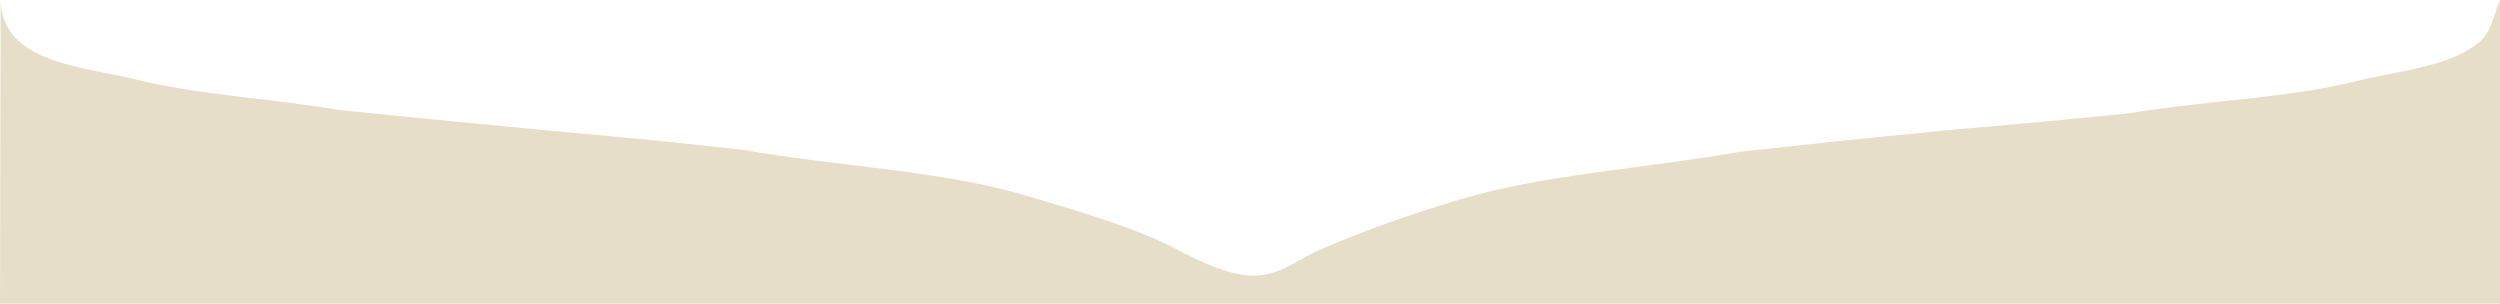
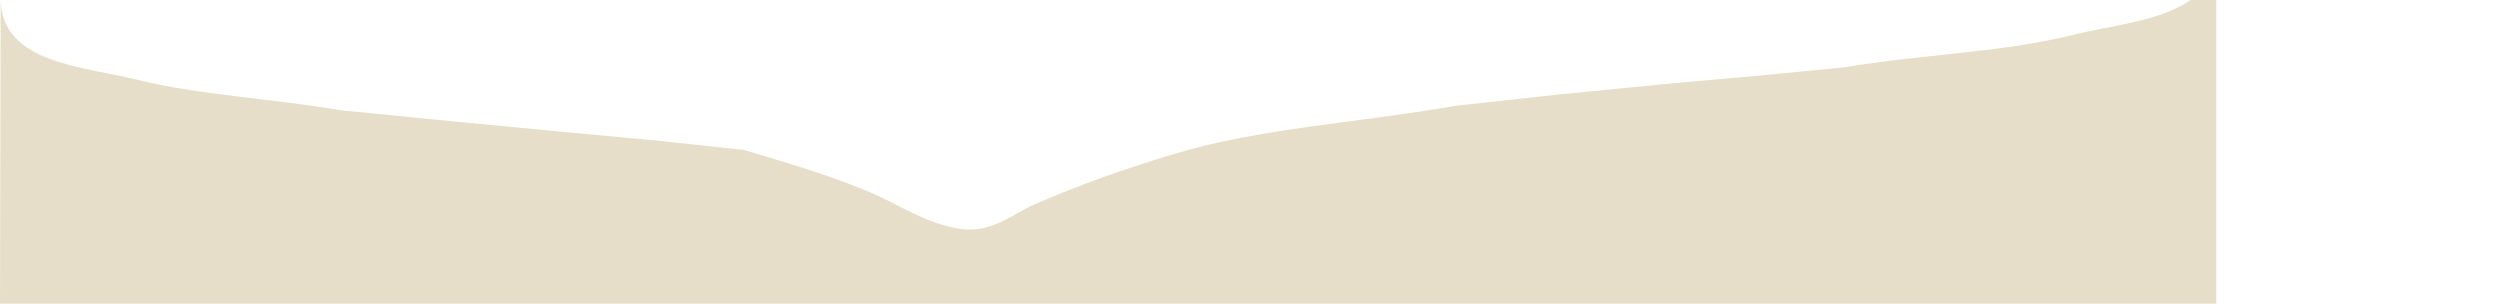
<svg xmlns="http://www.w3.org/2000/svg" version="1.1" id="Layer_1" x="0px" y="0px" viewBox="0 0 3903 474" style="enable-background:new 0 0 3903 474;" xml:space="preserve">
  <style type="text/css">
	.st0{fill-rule:evenodd;clip-rule:evenodd;fill:#E7DECA;}
</style>
-   <path id="Forma_1" class="st0" d="M3903,474H0L1,0c2.4,98.9,128.4,103.6,211,124c98.5,24.4,209.9,29.4,319,48l151,15l177,17l172,16  l130,14c151.4,26.7,307.4,31.6,443,72c68,20.2,134.8,39.7,197,66c45.9,19.4,84.8,48,139,57c50.2,8.4,84.4-23.1,116-37  c69.8-30.7,143.5-56.7,221-80c134.2-40.3,287.7-48.3,439-75l156-17l182-18l136-12l133-13c120.1-20.2,245.1-23,354-50  c65.9-16.3,145.1-22.3,191-59c21.7-17.4,23.4-39.3,35-68V474z" />
+   <path id="Forma_1" class="st0" d="M3903,474H0L1,0c2.4,98.9,128.4,103.6,211,124c98.5,24.4,209.9,29.4,319,48l151,15l177,17l172,16  l130,14c68,20.2,134.8,39.7,197,66c45.9,19.4,84.8,48,139,57c50.2,8.4,84.4-23.1,116-37  c69.8-30.7,143.5-56.7,221-80c134.2-40.3,287.7-48.3,439-75l156-17l182-18l136-12l133-13c120.1-20.2,245.1-23,354-50  c65.9-16.3,145.1-22.3,191-59c21.7-17.4,23.4-39.3,35-68V474z" />
</svg>